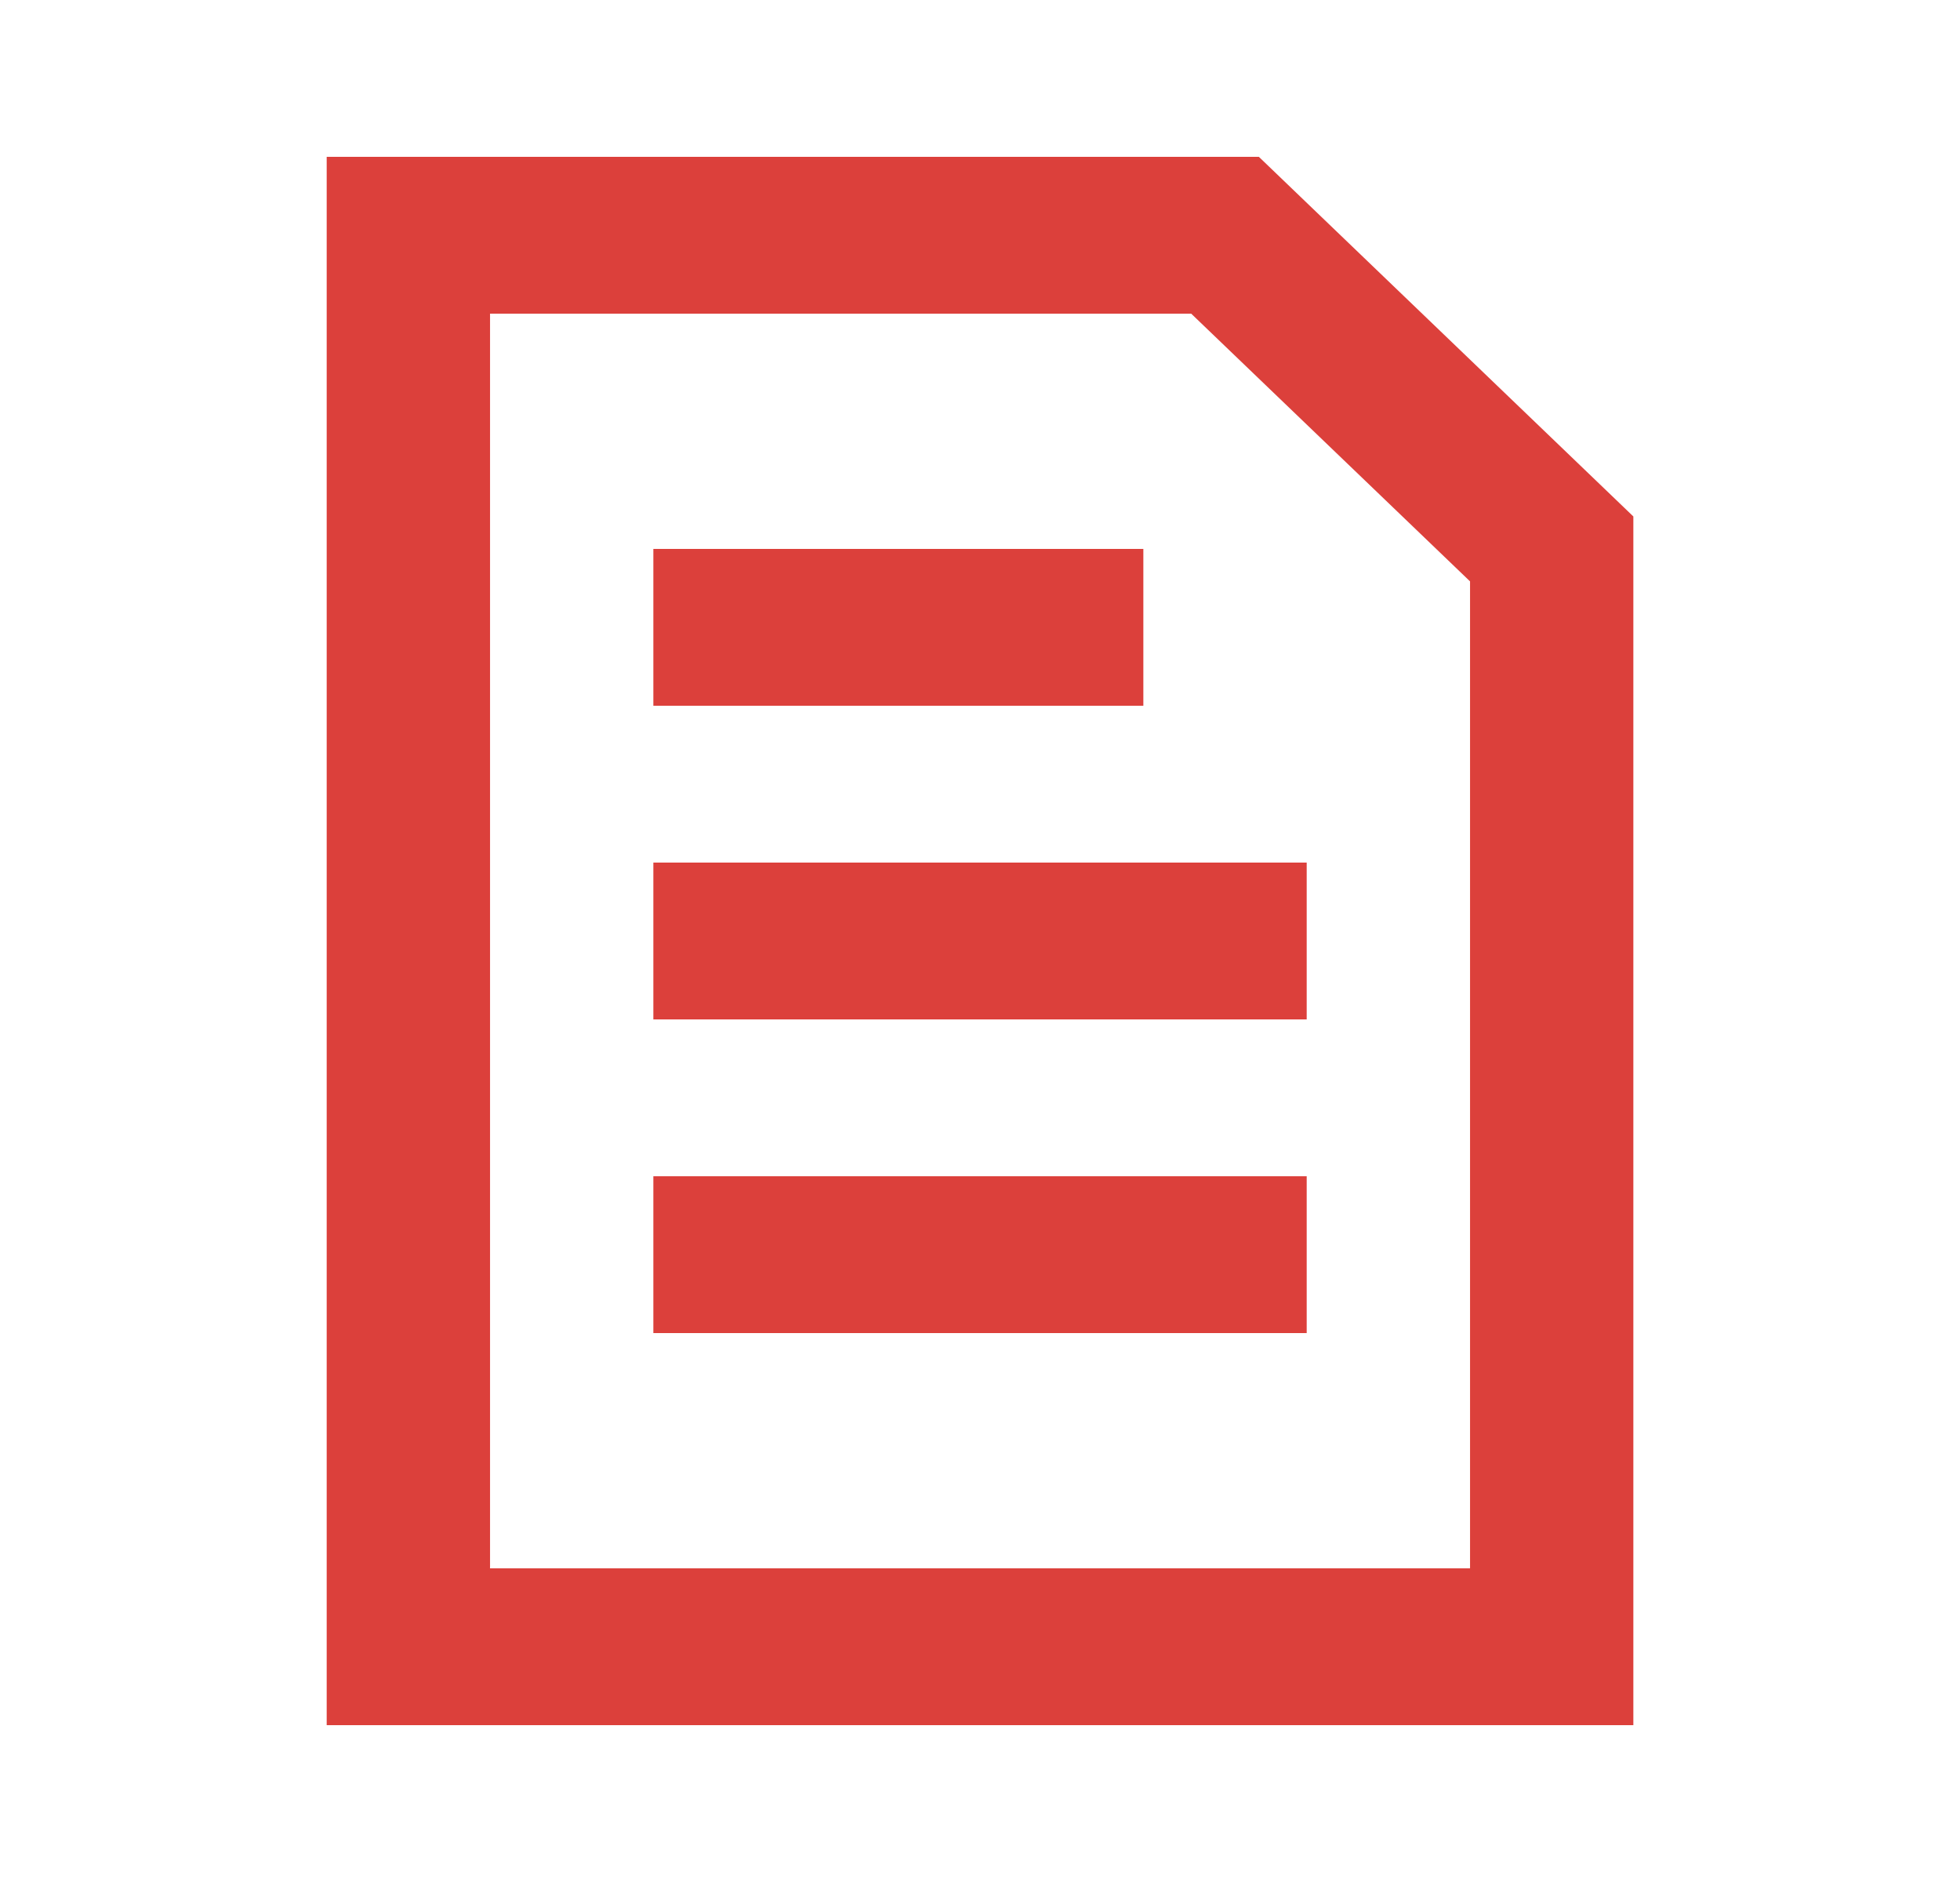
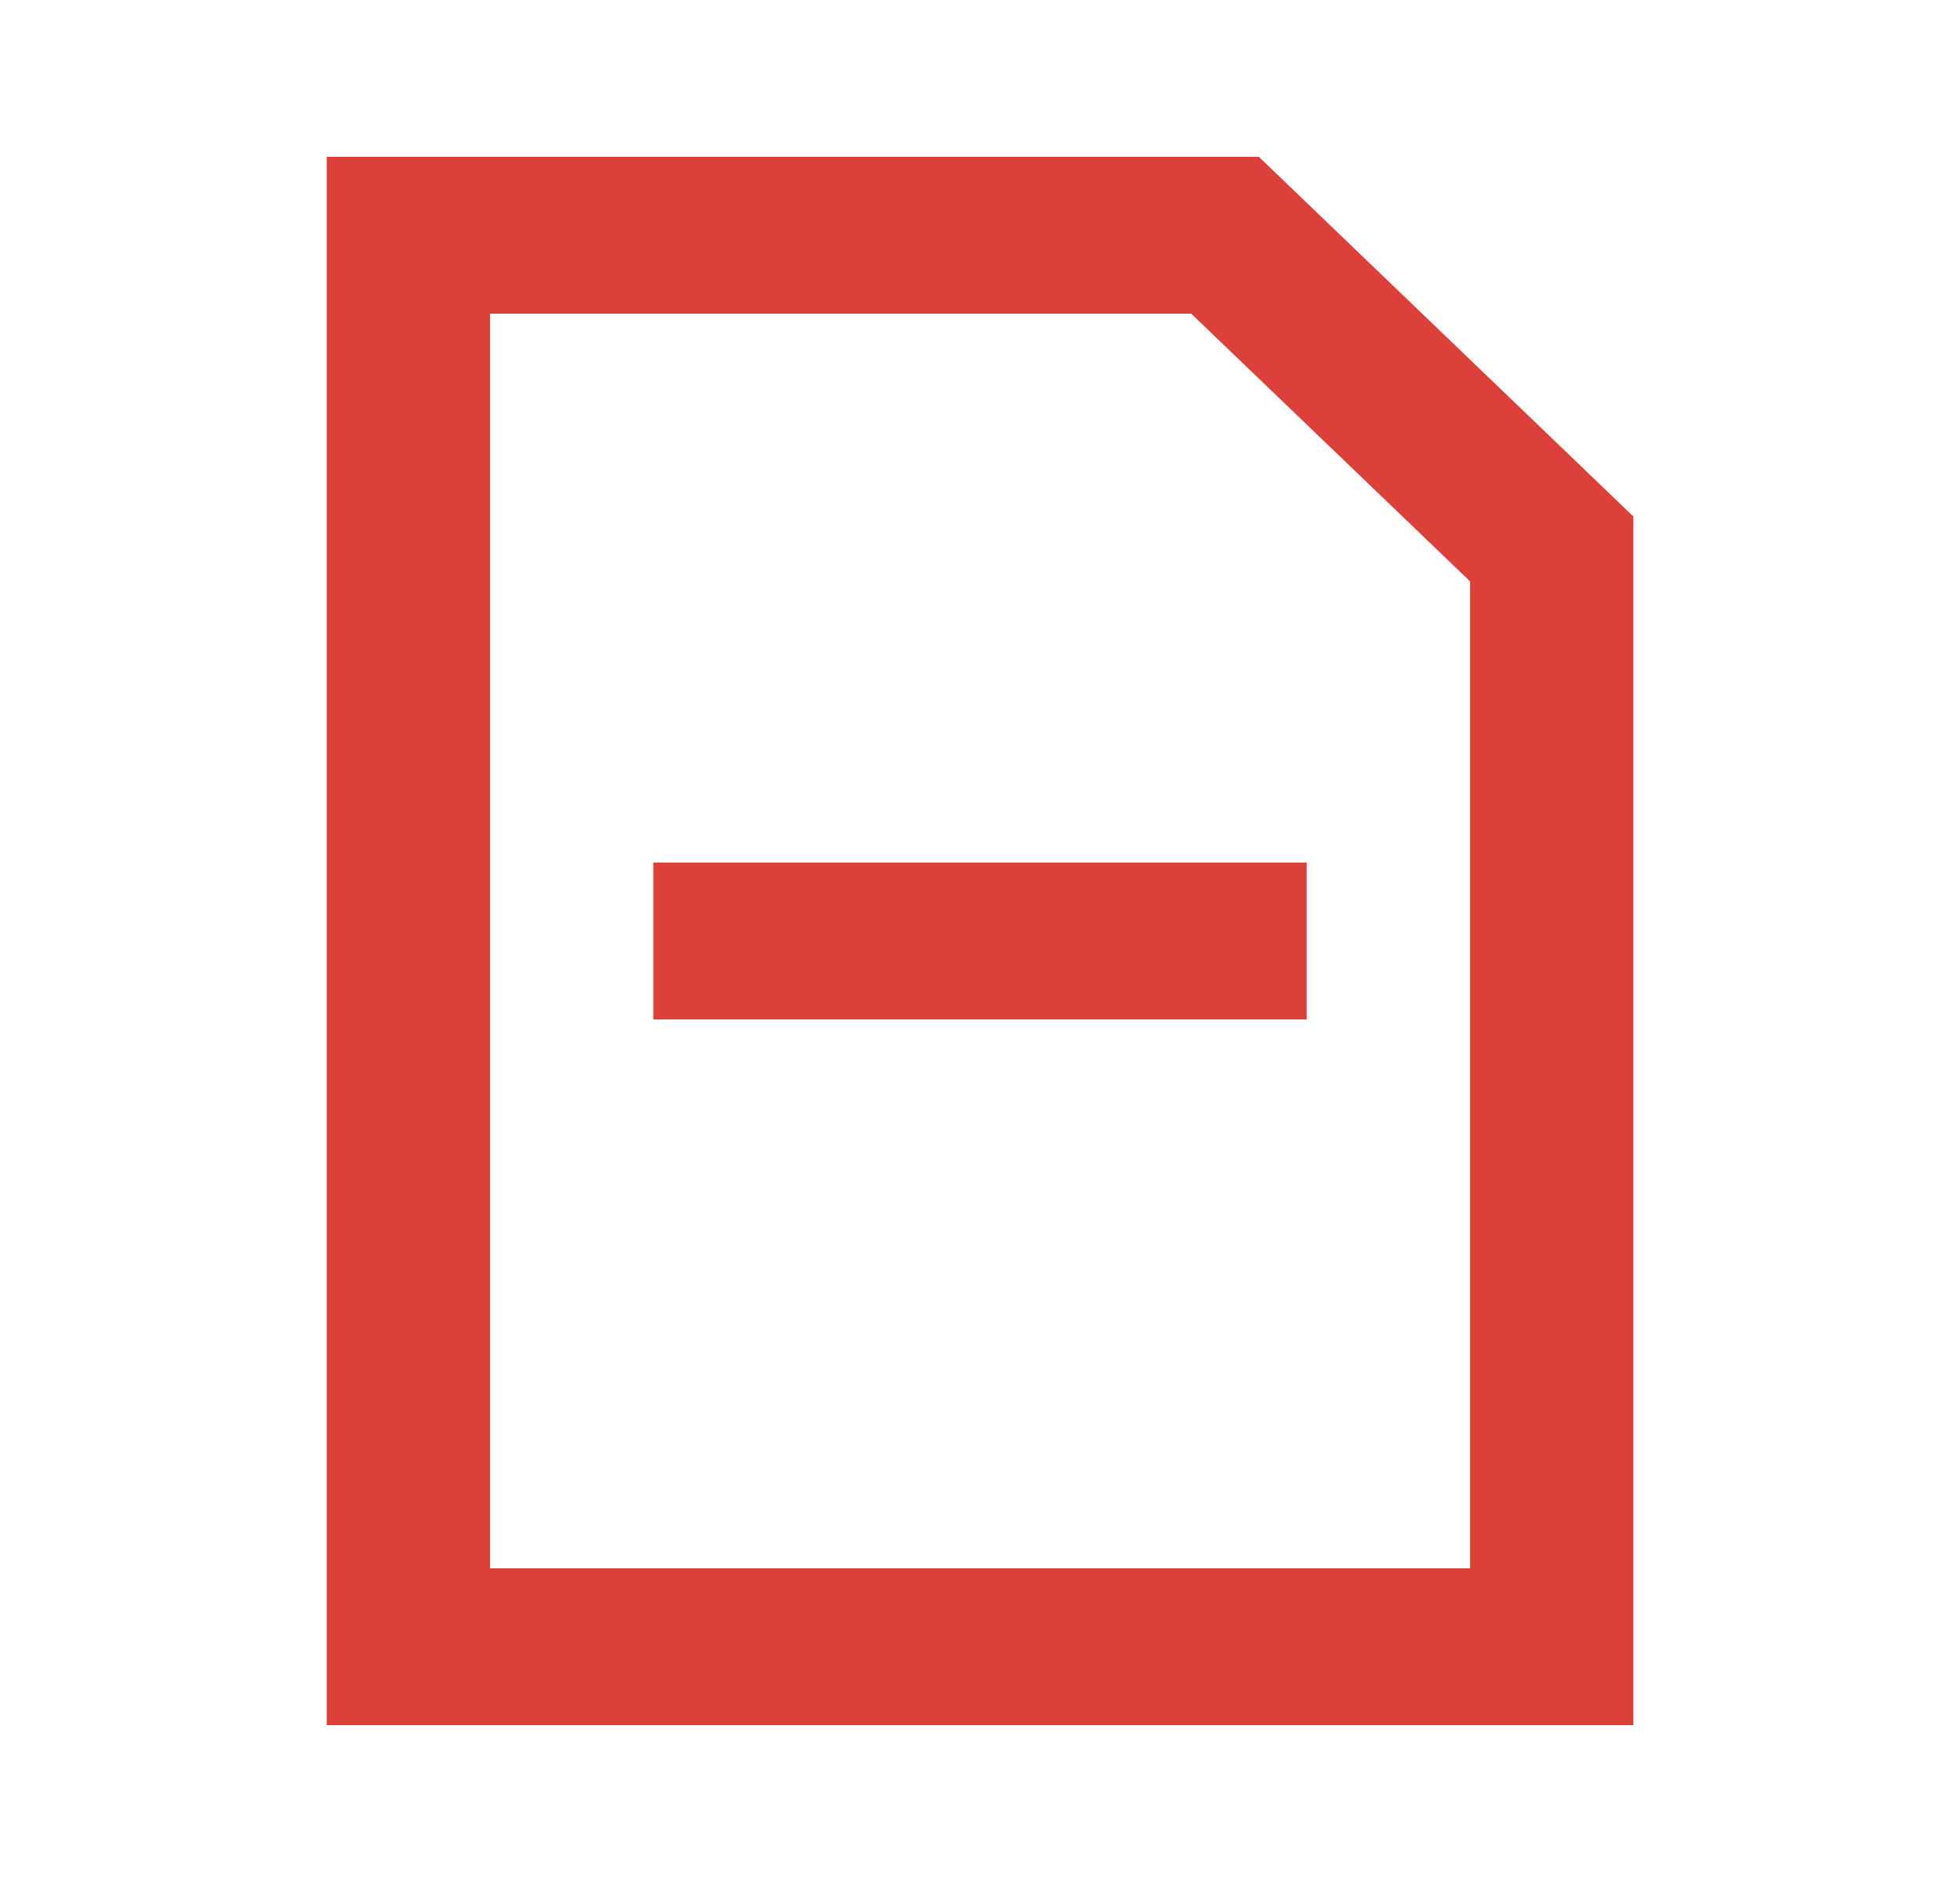
<svg xmlns="http://www.w3.org/2000/svg" width="50" height="48" viewBox="0 0 50 48" fill="none">
  <path d="M33.334 22H16.667V26H33.334V22Z" fill="#DC403B" />
-   <path d="M16.667 14H29.167V18H16.667V14Z" fill="#DC403B" />
-   <path d="M33.334 30H16.667V34H33.334V30Z" fill="#DC403B" />
  <path fill-rule="evenodd" clip-rule="evenodd" d="M32.114 4H8.334V44H41.667V13.172L32.114 4ZM12.501 40V8H30.388L37.501 14.828V40H12.501Z" fill="#DC403B" />
</svg>